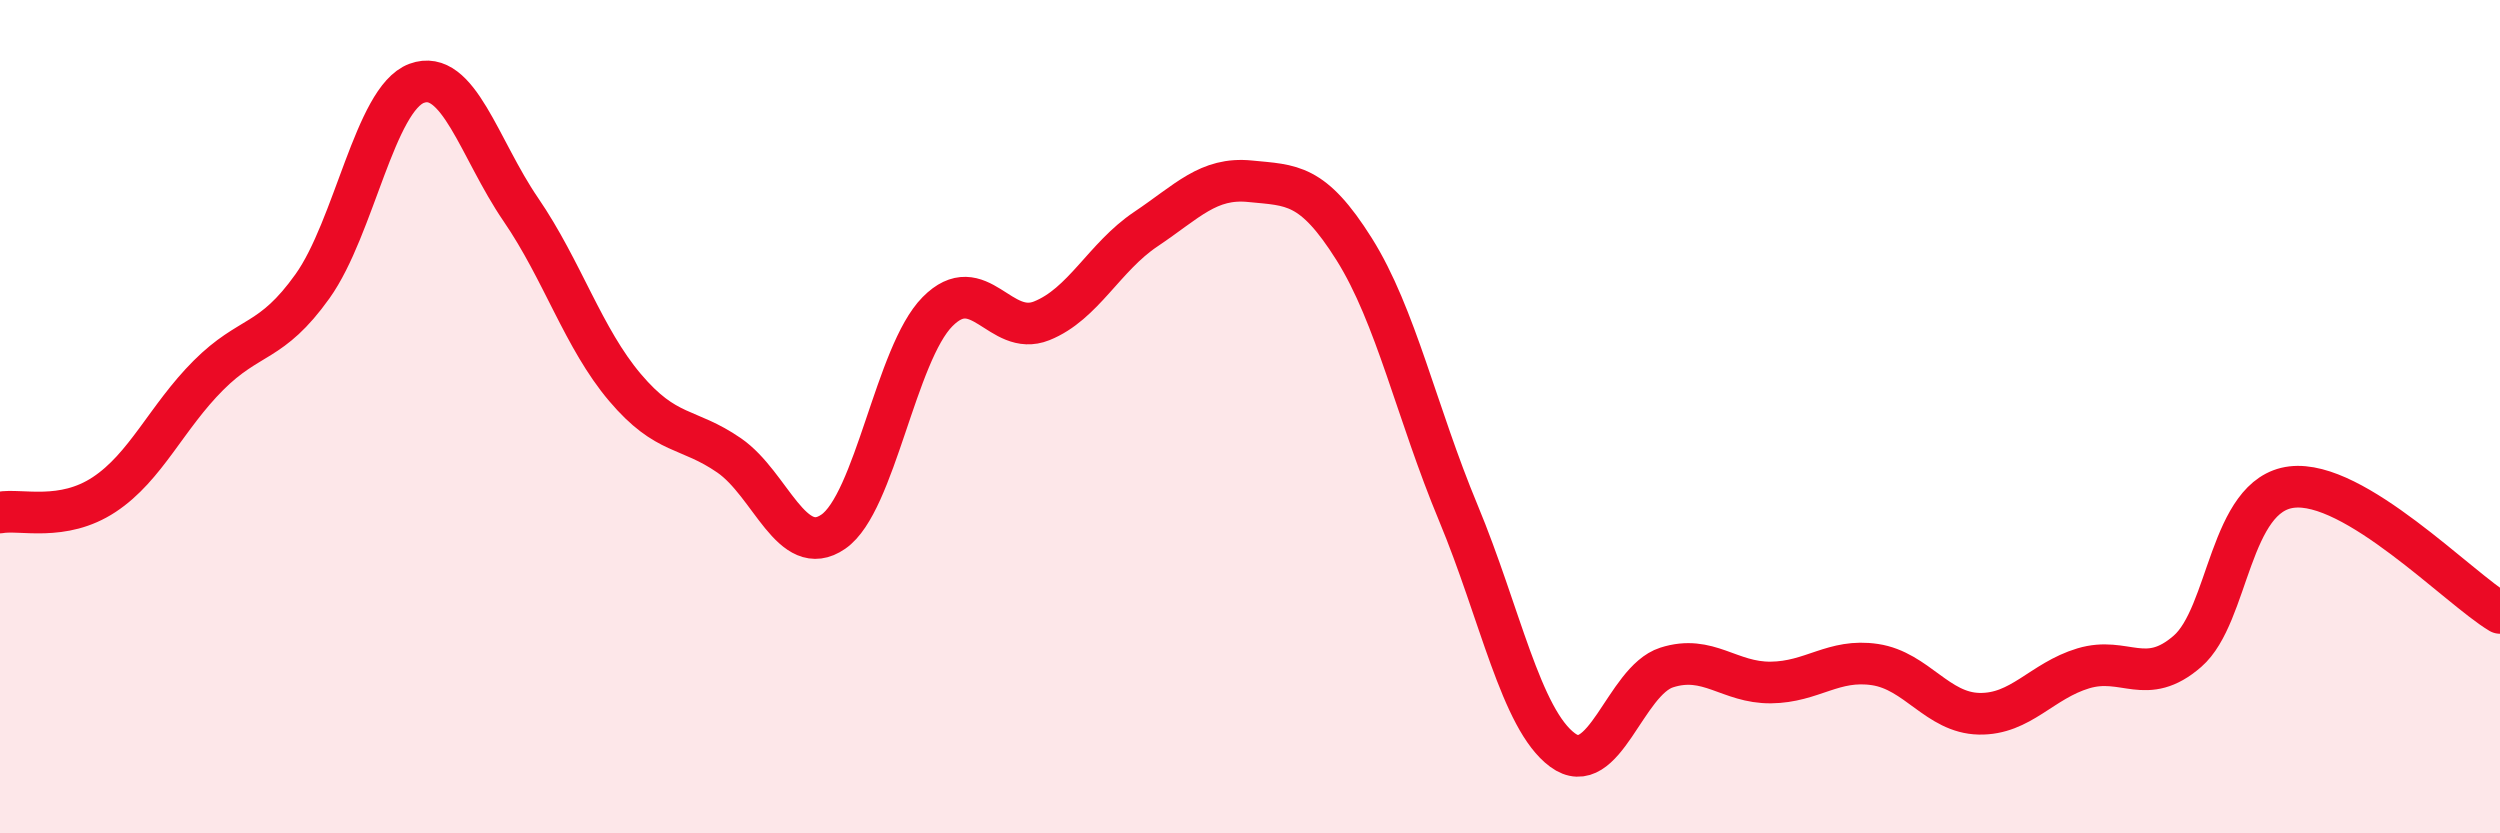
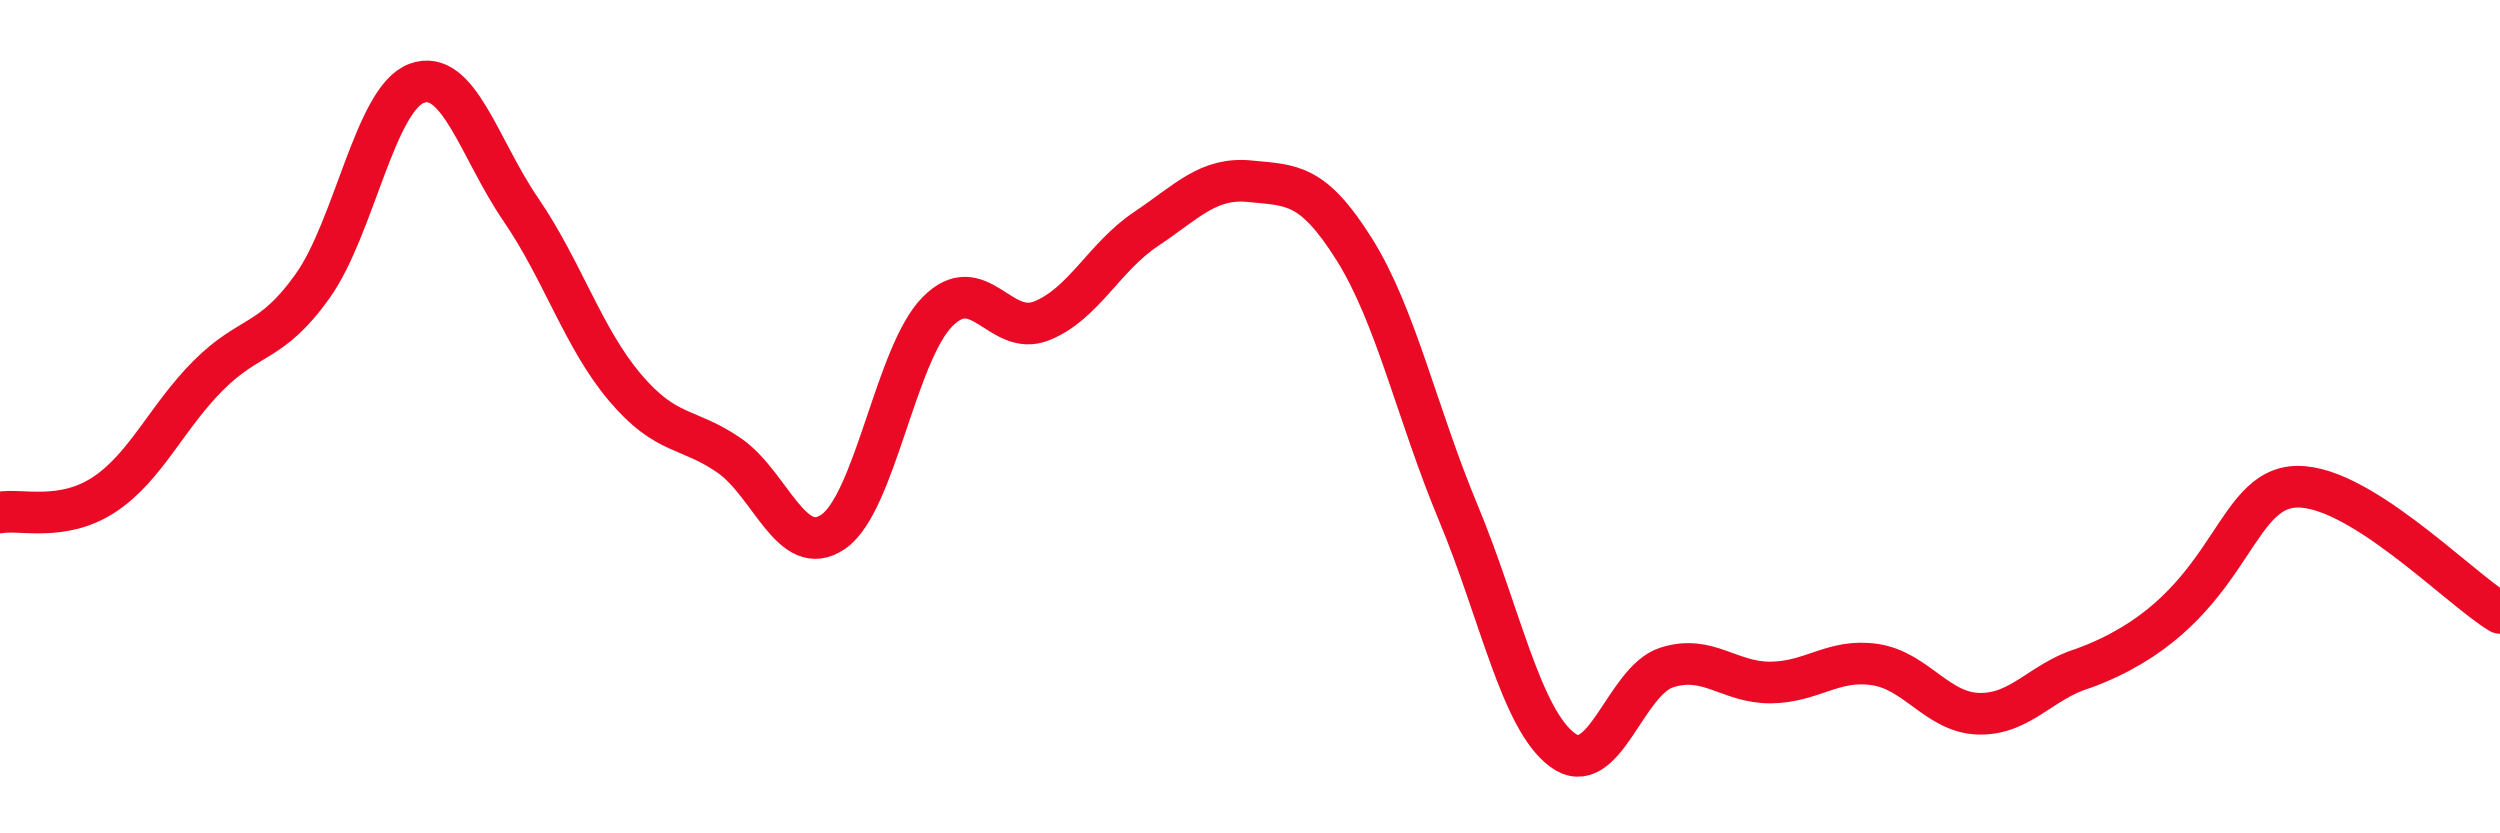
<svg xmlns="http://www.w3.org/2000/svg" width="60" height="20" viewBox="0 0 60 20">
-   <path d="M 0,12.3 C 0.5,12.21 1.5,12.53 2.5,11.87 C 3.5,11.21 4,10.01 5,9.01 C 6,8.01 6.5,8.27 7.5,6.87 C 8.5,5.47 9,2.37 10,2 C 11,1.63 11.5,3.57 12.5,5.03 C 13.5,6.49 14,8.12 15,9.3 C 16,10.48 16.5,10.24 17.5,10.93 C 18.5,11.62 19,13.45 20,12.76 C 21,12.07 21.5,8.49 22.5,7.48 C 23.5,6.47 24,8.1 25,7.7 C 26,7.3 26.5,6.17 27.5,5.5 C 28.5,4.83 29,4.25 30,4.35 C 31,4.45 31.5,4.39 32.5,5.98 C 33.5,7.57 34,9.91 35,12.31 C 36,14.71 36.5,17.26 37.5,18 C 38.5,18.74 39,16.34 40,16.02 C 41,15.7 41.5,16.39 42.5,16.38 C 43.5,16.37 44,15.8 45,15.95 C 46,16.1 46.5,17.11 47.5,17.13 C 48.5,17.15 49,16.34 50,16.04 C 51,15.74 51.5,16.5 52.5,15.63 C 53.5,14.76 53.5,11.87 55,11.69 C 56.5,11.51 59,14.11 60,14.71L60 20L0 20Z" fill="#EB0A25" opacity="0.1" stroke-linecap="round" stroke-linejoin="round" />
-   <path d="M 0,12.3 C 0.5,12.21 1.5,12.53 2.5,11.87 C 3.5,11.21 4,10.01 5,9.01 C 6,8.01 6.5,8.27 7.5,6.87 C 8.5,5.47 9,2.37 10,2 C 11,1.63 11.5,3.57 12.5,5.03 C 13.5,6.49 14,8.12 15,9.3 C 16,10.48 16.5,10.24 17.5,10.93 C 18.5,11.62 19,13.45 20,12.76 C 21,12.07 21.5,8.49 22.5,7.48 C 23.5,6.47 24,8.1 25,7.7 C 26,7.3 26.5,6.17 27.5,5.5 C 28.5,4.83 29,4.25 30,4.35 C 31,4.45 31.5,4.39 32.5,5.98 C 33.5,7.57 34,9.91 35,12.31 C 36,14.71 36.5,17.26 37.5,18 C 38.5,18.74 39,16.34 40,16.02 C 41,15.7 41.5,16.39 42.5,16.38 C 43.5,16.37 44,15.8 45,15.95 C 46,16.1 46.5,17.11 47.5,17.13 C 48.5,17.15 49,16.34 50,16.04 C 51,15.74 51.5,16.5 52.5,15.63 C 53.5,14.76 53.5,11.87 55,11.69 C 56.5,11.51 59,14.11 60,14.71" stroke="#EB0A25" stroke-width="1" fill="none" stroke-linecap="round" stroke-linejoin="round" />
+   <path d="M 0,12.3 C 0.5,12.21 1.5,12.53 2.5,11.87 C 3.5,11.21 4,10.01 5,9.01 C 6,8.01 6.5,8.27 7.5,6.87 C 8.5,5.47 9,2.37 10,2 C 11,1.63 11.5,3.57 12.5,5.03 C 13.5,6.49 14,8.12 15,9.3 C 16,10.48 16.5,10.24 17.5,10.93 C 18.5,11.62 19,13.45 20,12.76 C 21,12.07 21.5,8.49 22.5,7.48 C 23.5,6.47 24,8.1 25,7.7 C 26,7.3 26.5,6.17 27.5,5.5 C 28.5,4.83 29,4.25 30,4.35 C 31,4.45 31.5,4.39 32.5,5.98 C 33.5,7.57 34,9.91 35,12.31 C 36,14.71 36.5,17.26 37.5,18 C 38.5,18.74 39,16.34 40,16.02 C 41,15.7 41.5,16.39 42.5,16.38 C 43.5,16.37 44,15.8 45,15.95 C 46,16.1 46.5,17.11 47.5,17.13 C 48.5,17.15 49,16.34 50,16.04 C 53.5,14.76 53.5,11.87 55,11.69 C 56.5,11.51 59,14.11 60,14.71" stroke="#EB0A25" stroke-width="1" fill="none" stroke-linecap="round" stroke-linejoin="round" />
</svg>